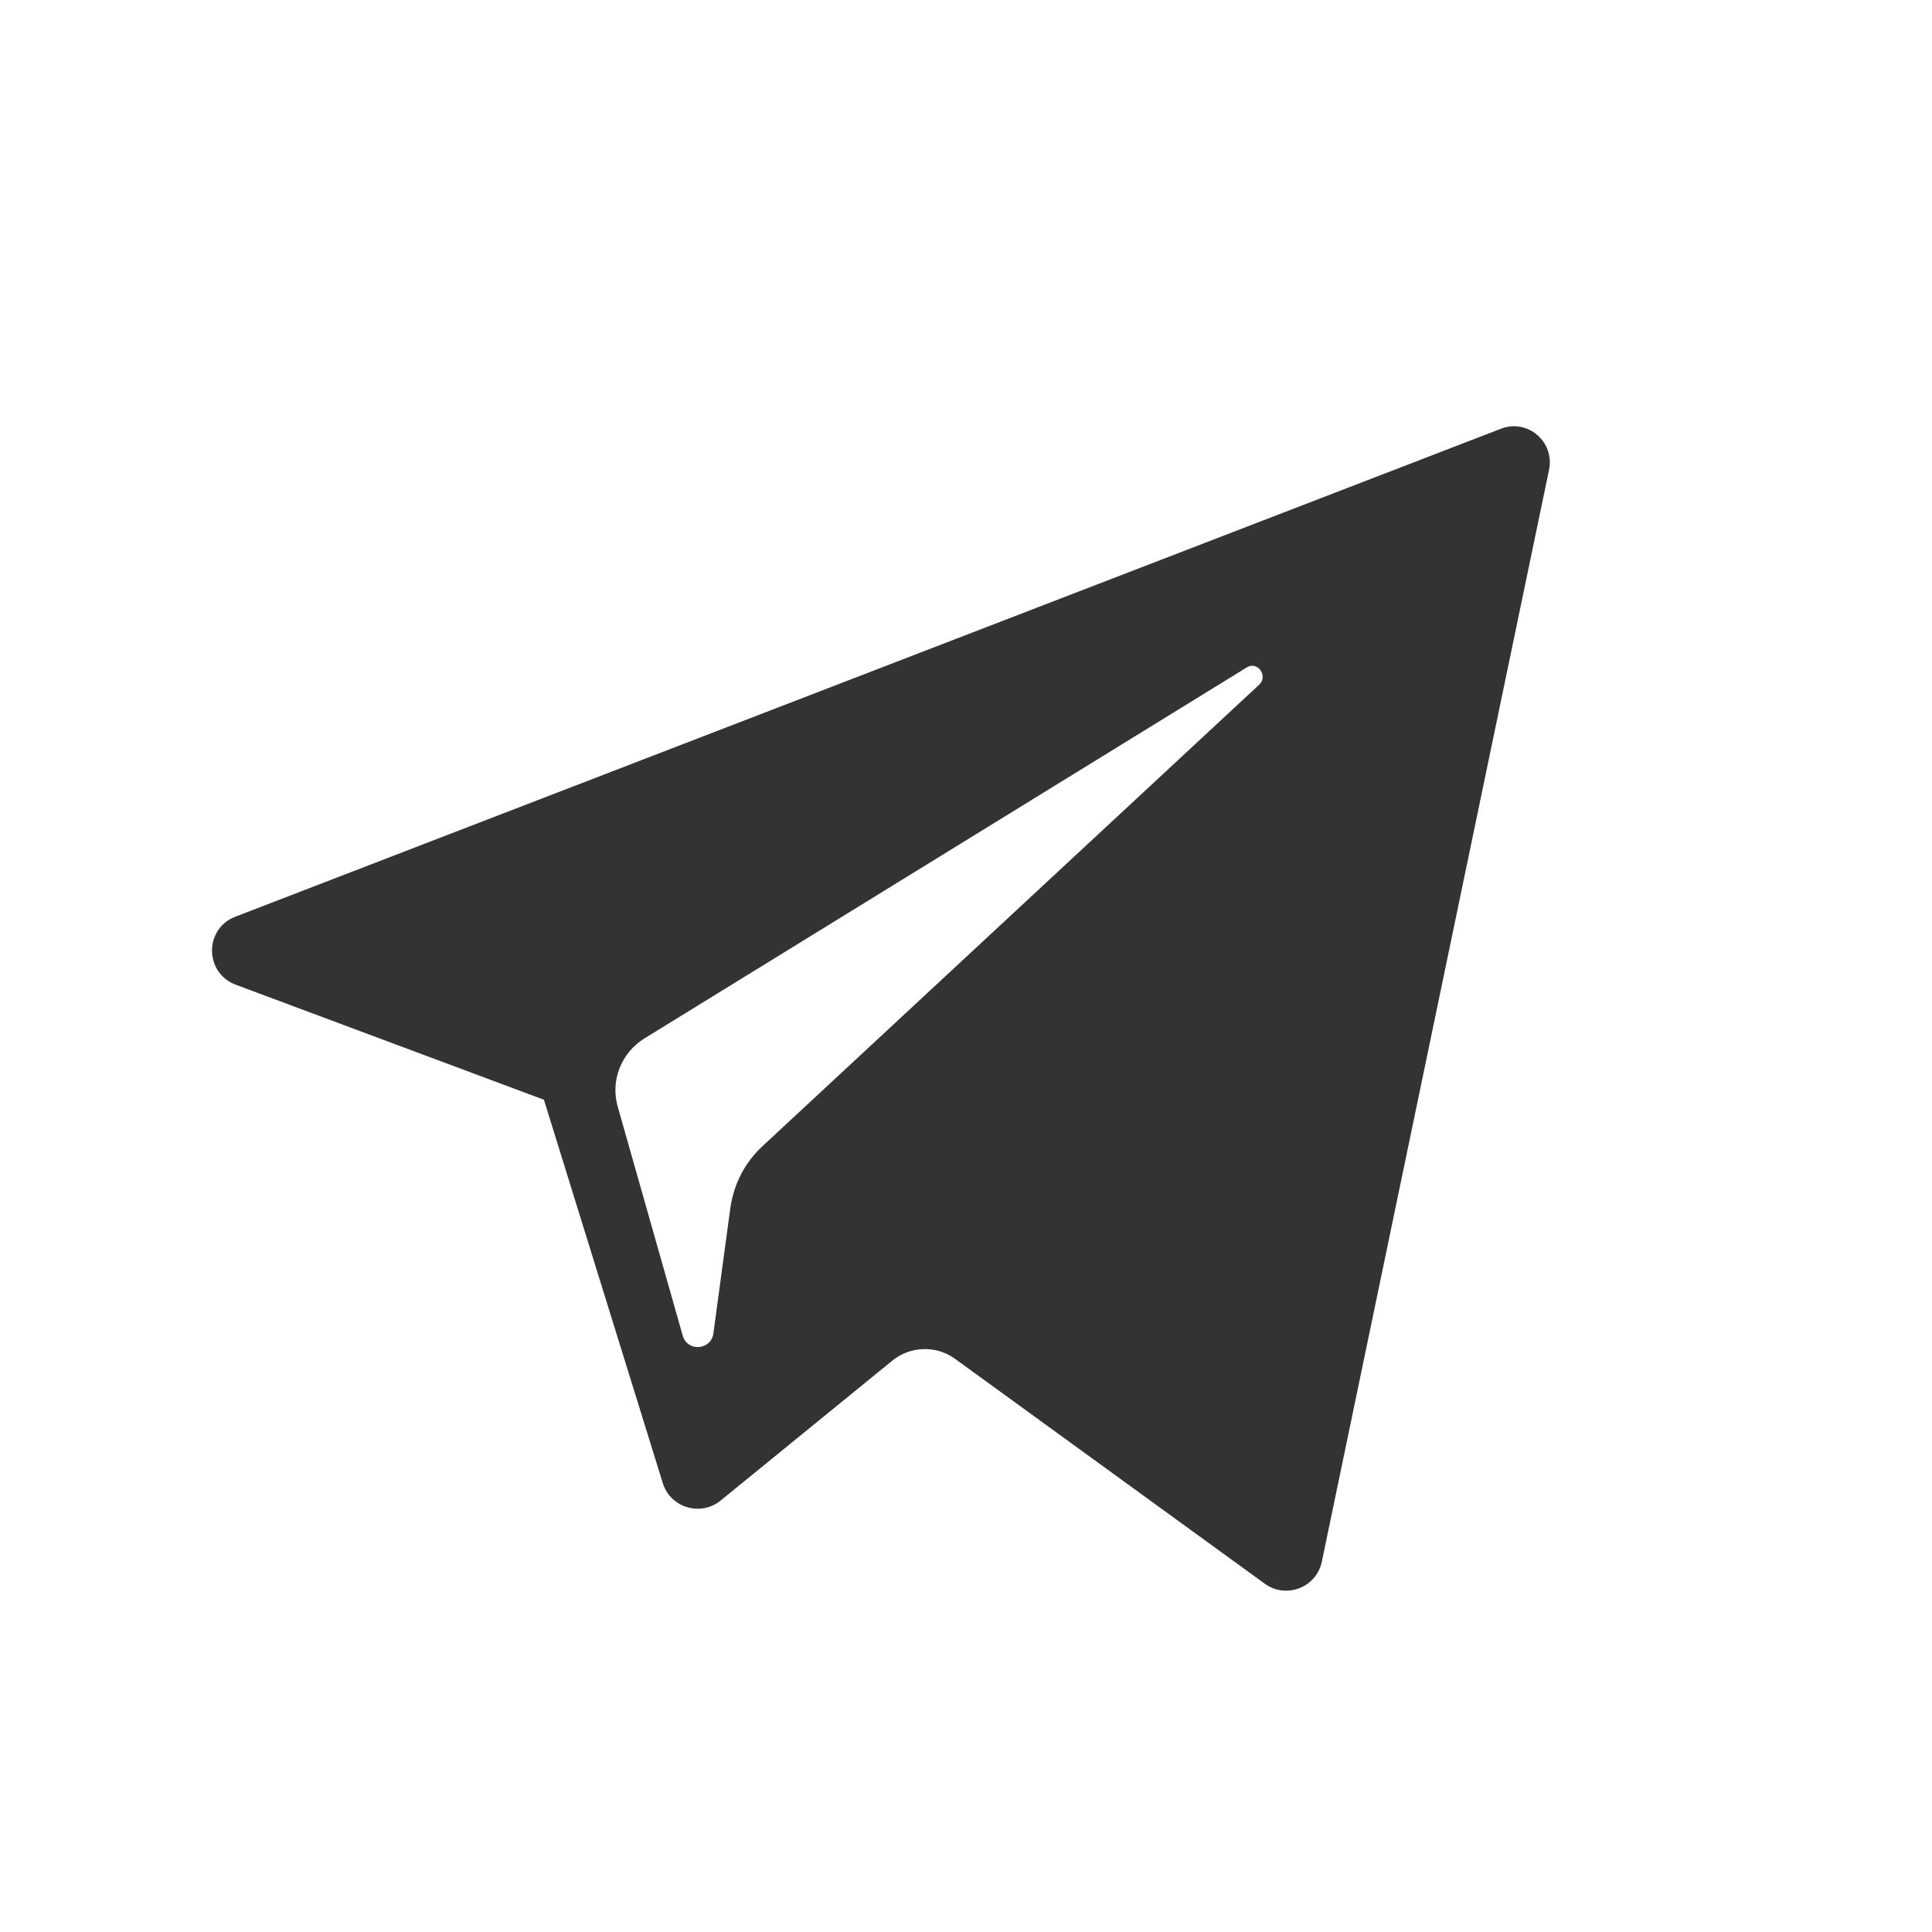
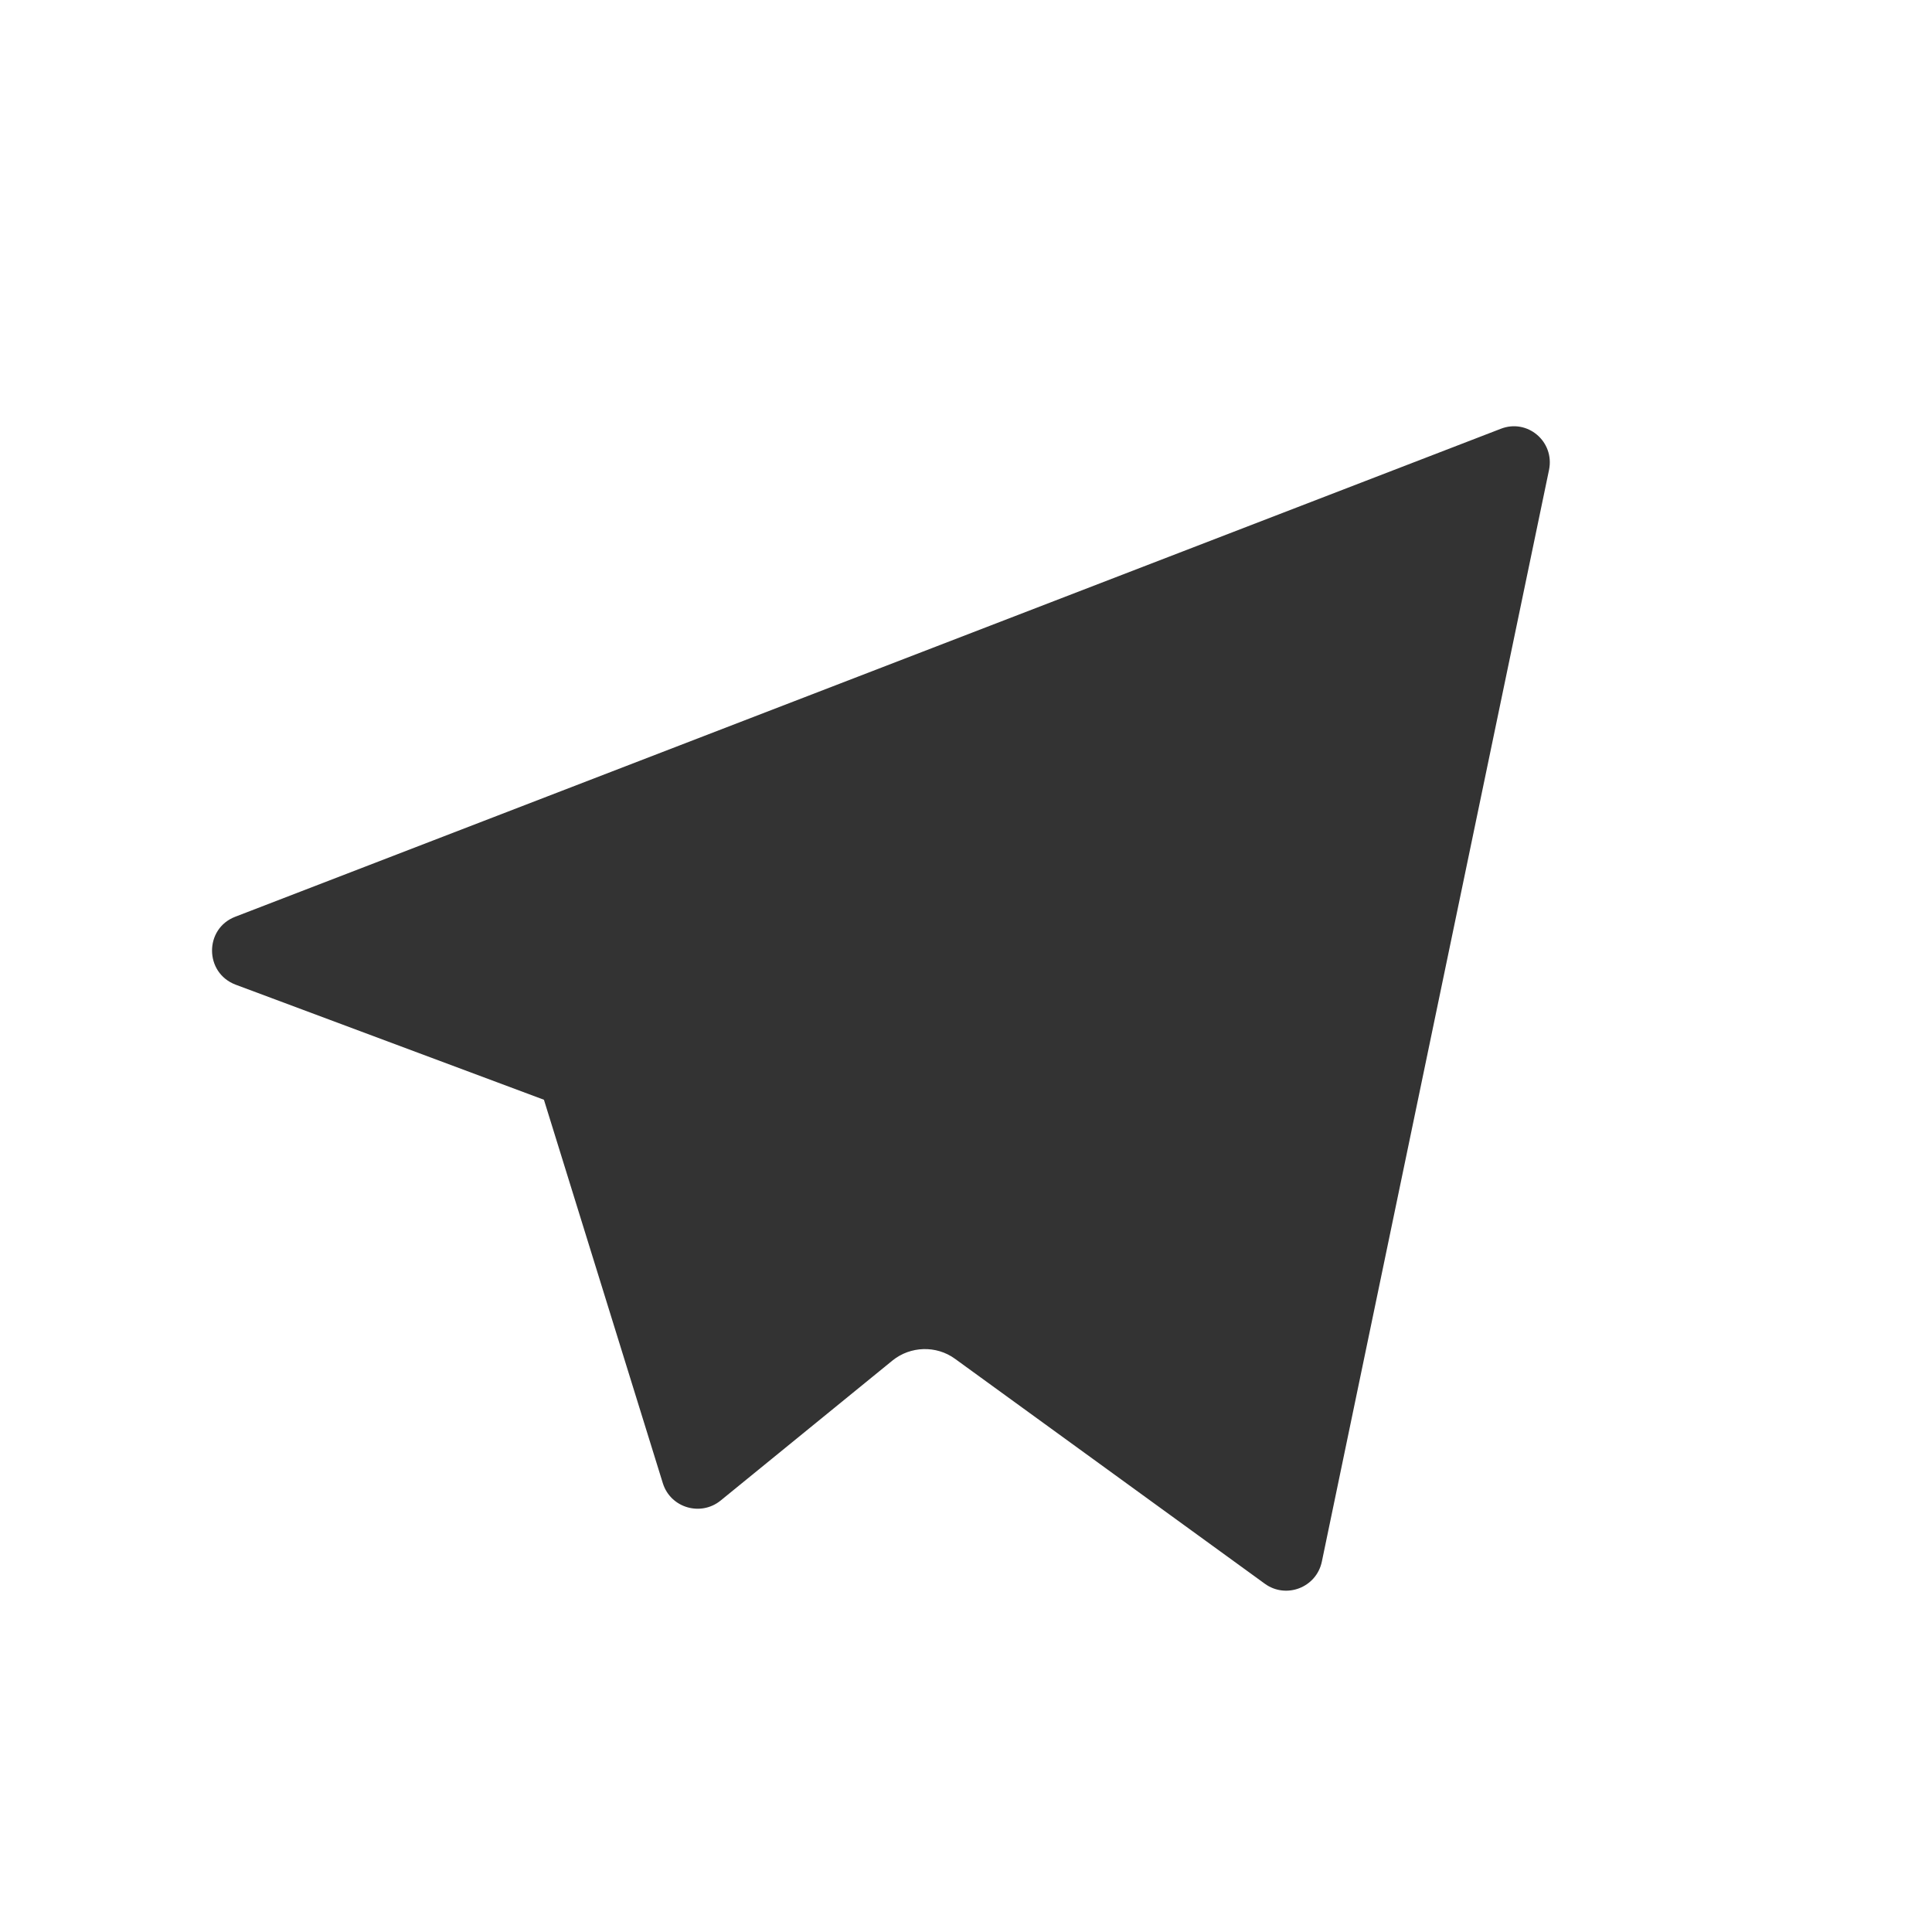
<svg xmlns="http://www.w3.org/2000/svg" version="1.1" id="Layer_1" x="0px" y="0px" viewBox="0 0 455 455" style="enable-background:new 0 0 455 455;" xml:space="preserve">
  <rect x="0" y="0" width="455" height="455" fill="#333333" stroke="none" />
  <style type="text/css">
	.st0{fill-rule:evenodd;clip-rule:evenodd;fill:#FFFFFF;}
</style>
  <g>
    <path class="st0" d="M0,0v455h455V0H0z M364.8,110.7l-53.5,257.1c-1.3,6.1-8.4,8.8-13.4,5.2l-73-53c-4.4-3.2-10.5-3-14.7,0.4   l-40.5,33c-4.7,3.8-11.8,1.7-13.6-4.1l-28-90.3l-72.6-27.1c-7.4-2.8-7.4-13.2-0.1-16l298-114.9C359.7,98.5,366.2,104,364.8,110.7z" />
-     <path class="st0" d="M293.6,157.2l-141.9,87.4c-5.4,3.4-8,9.9-6.2,16.1l15.3,53.9c1.1,3.8,6.6,3.4,7.2-0.5l4-29.6   c0.8-5.6,3.4-10.7,7.5-14.5l117.1-108.8C298.7,159.1,296.1,155.6,293.6,157.2z" />
  </g>
</svg>